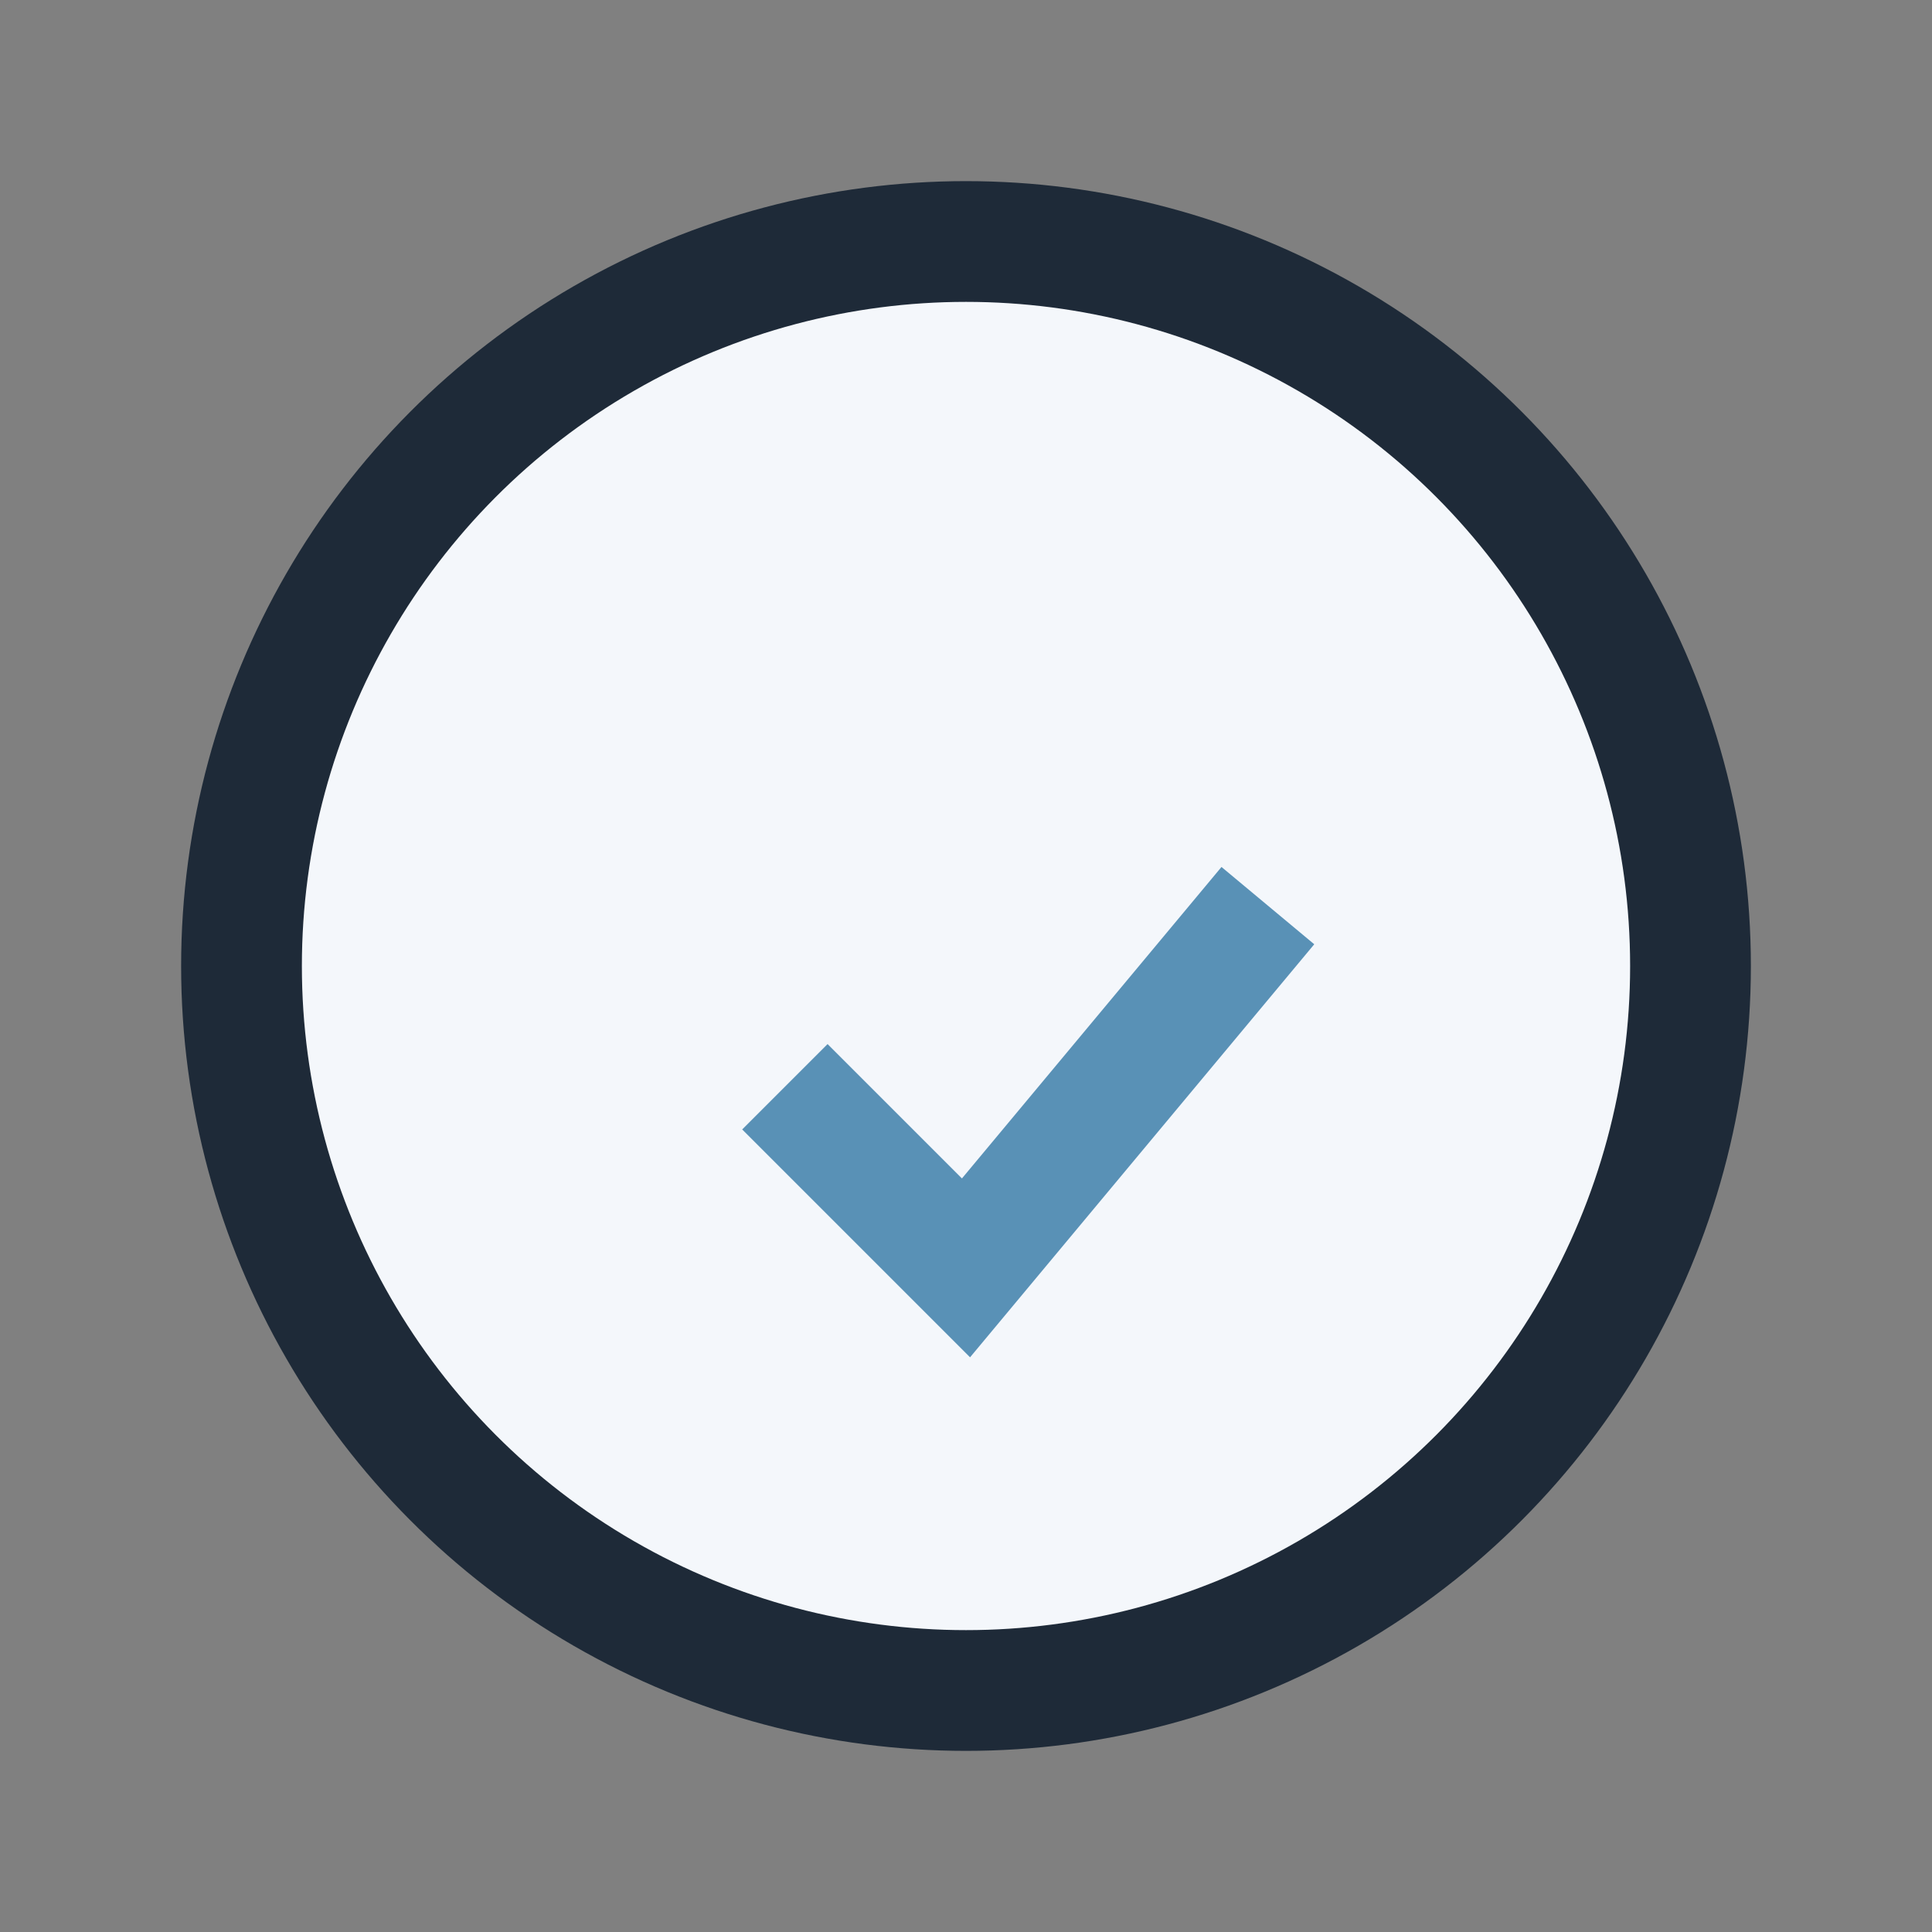
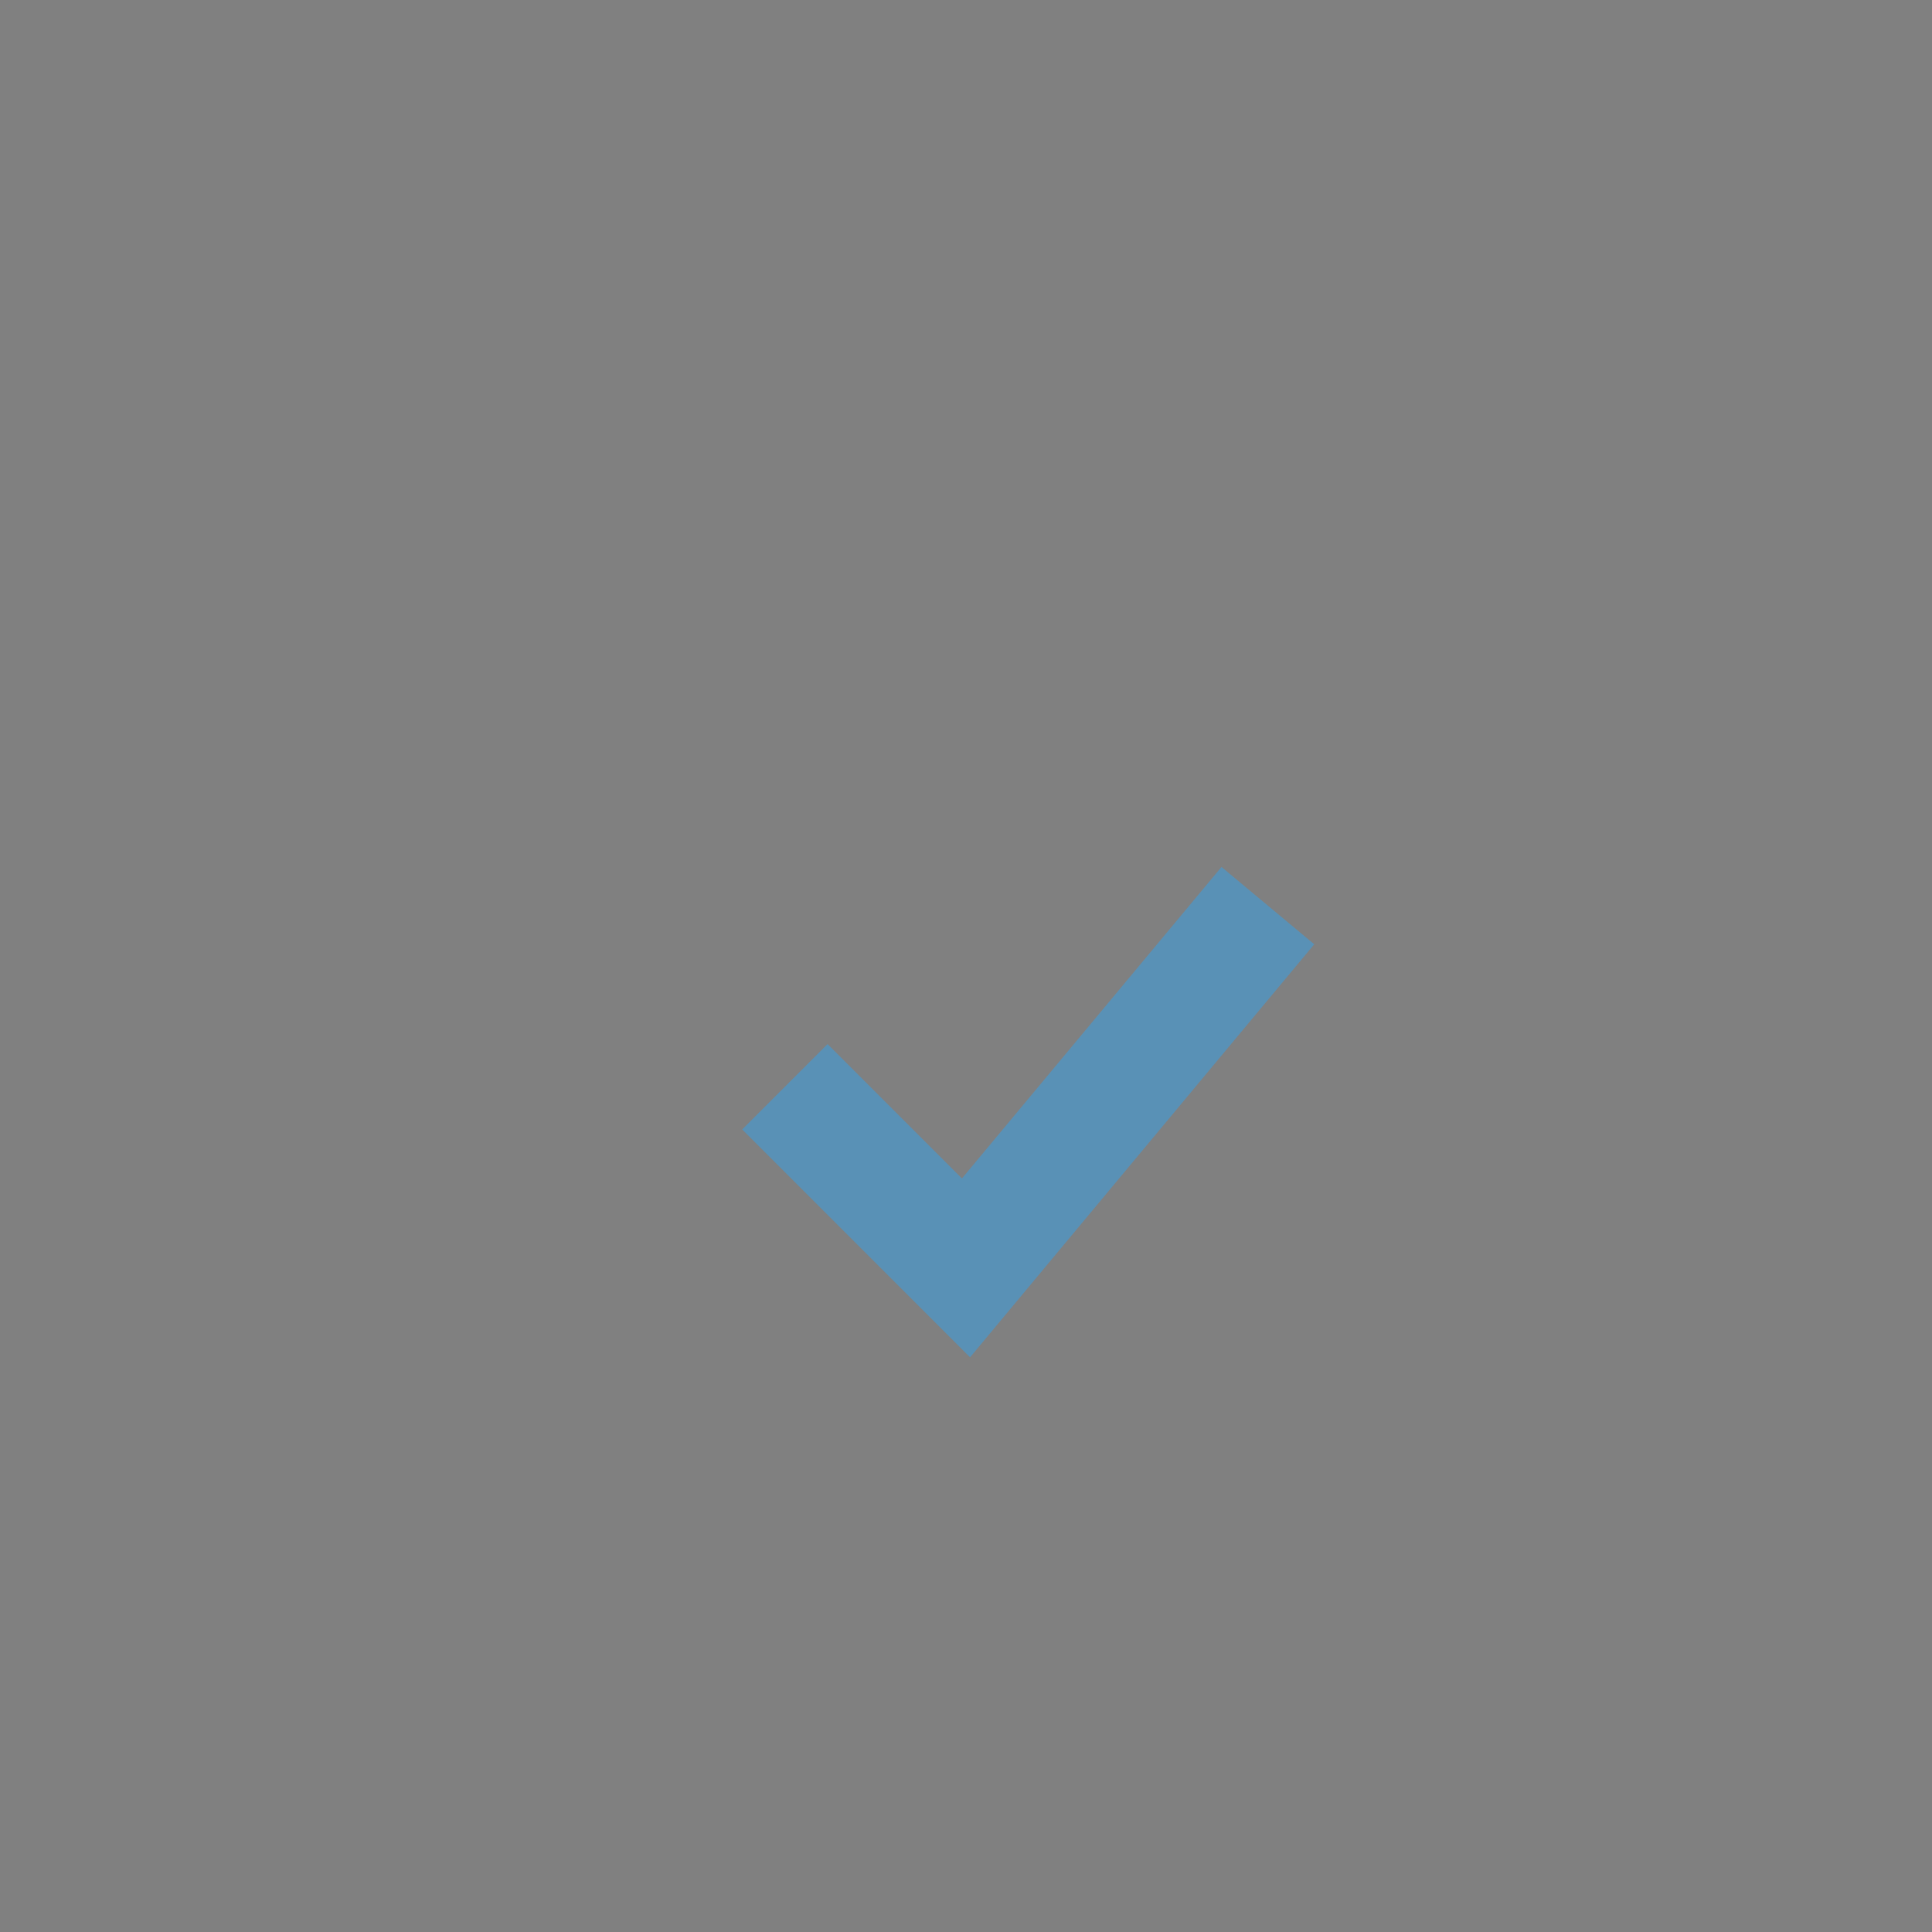
<svg xmlns="http://www.w3.org/2000/svg" width="32" height="32" viewBox="0 0 32 32">
  <rect x="0" y="0" width="32" height="32" fill="#808080" stroke="none" />
-   <circle cx="16" cy="16" r="12" fill="#F4F7FB" stroke="#1E2A38" stroke-width="2" />
  <path d="M13 18l3 3 5-6" fill="none" stroke="#5991B6" stroke-width="2" />
</svg>